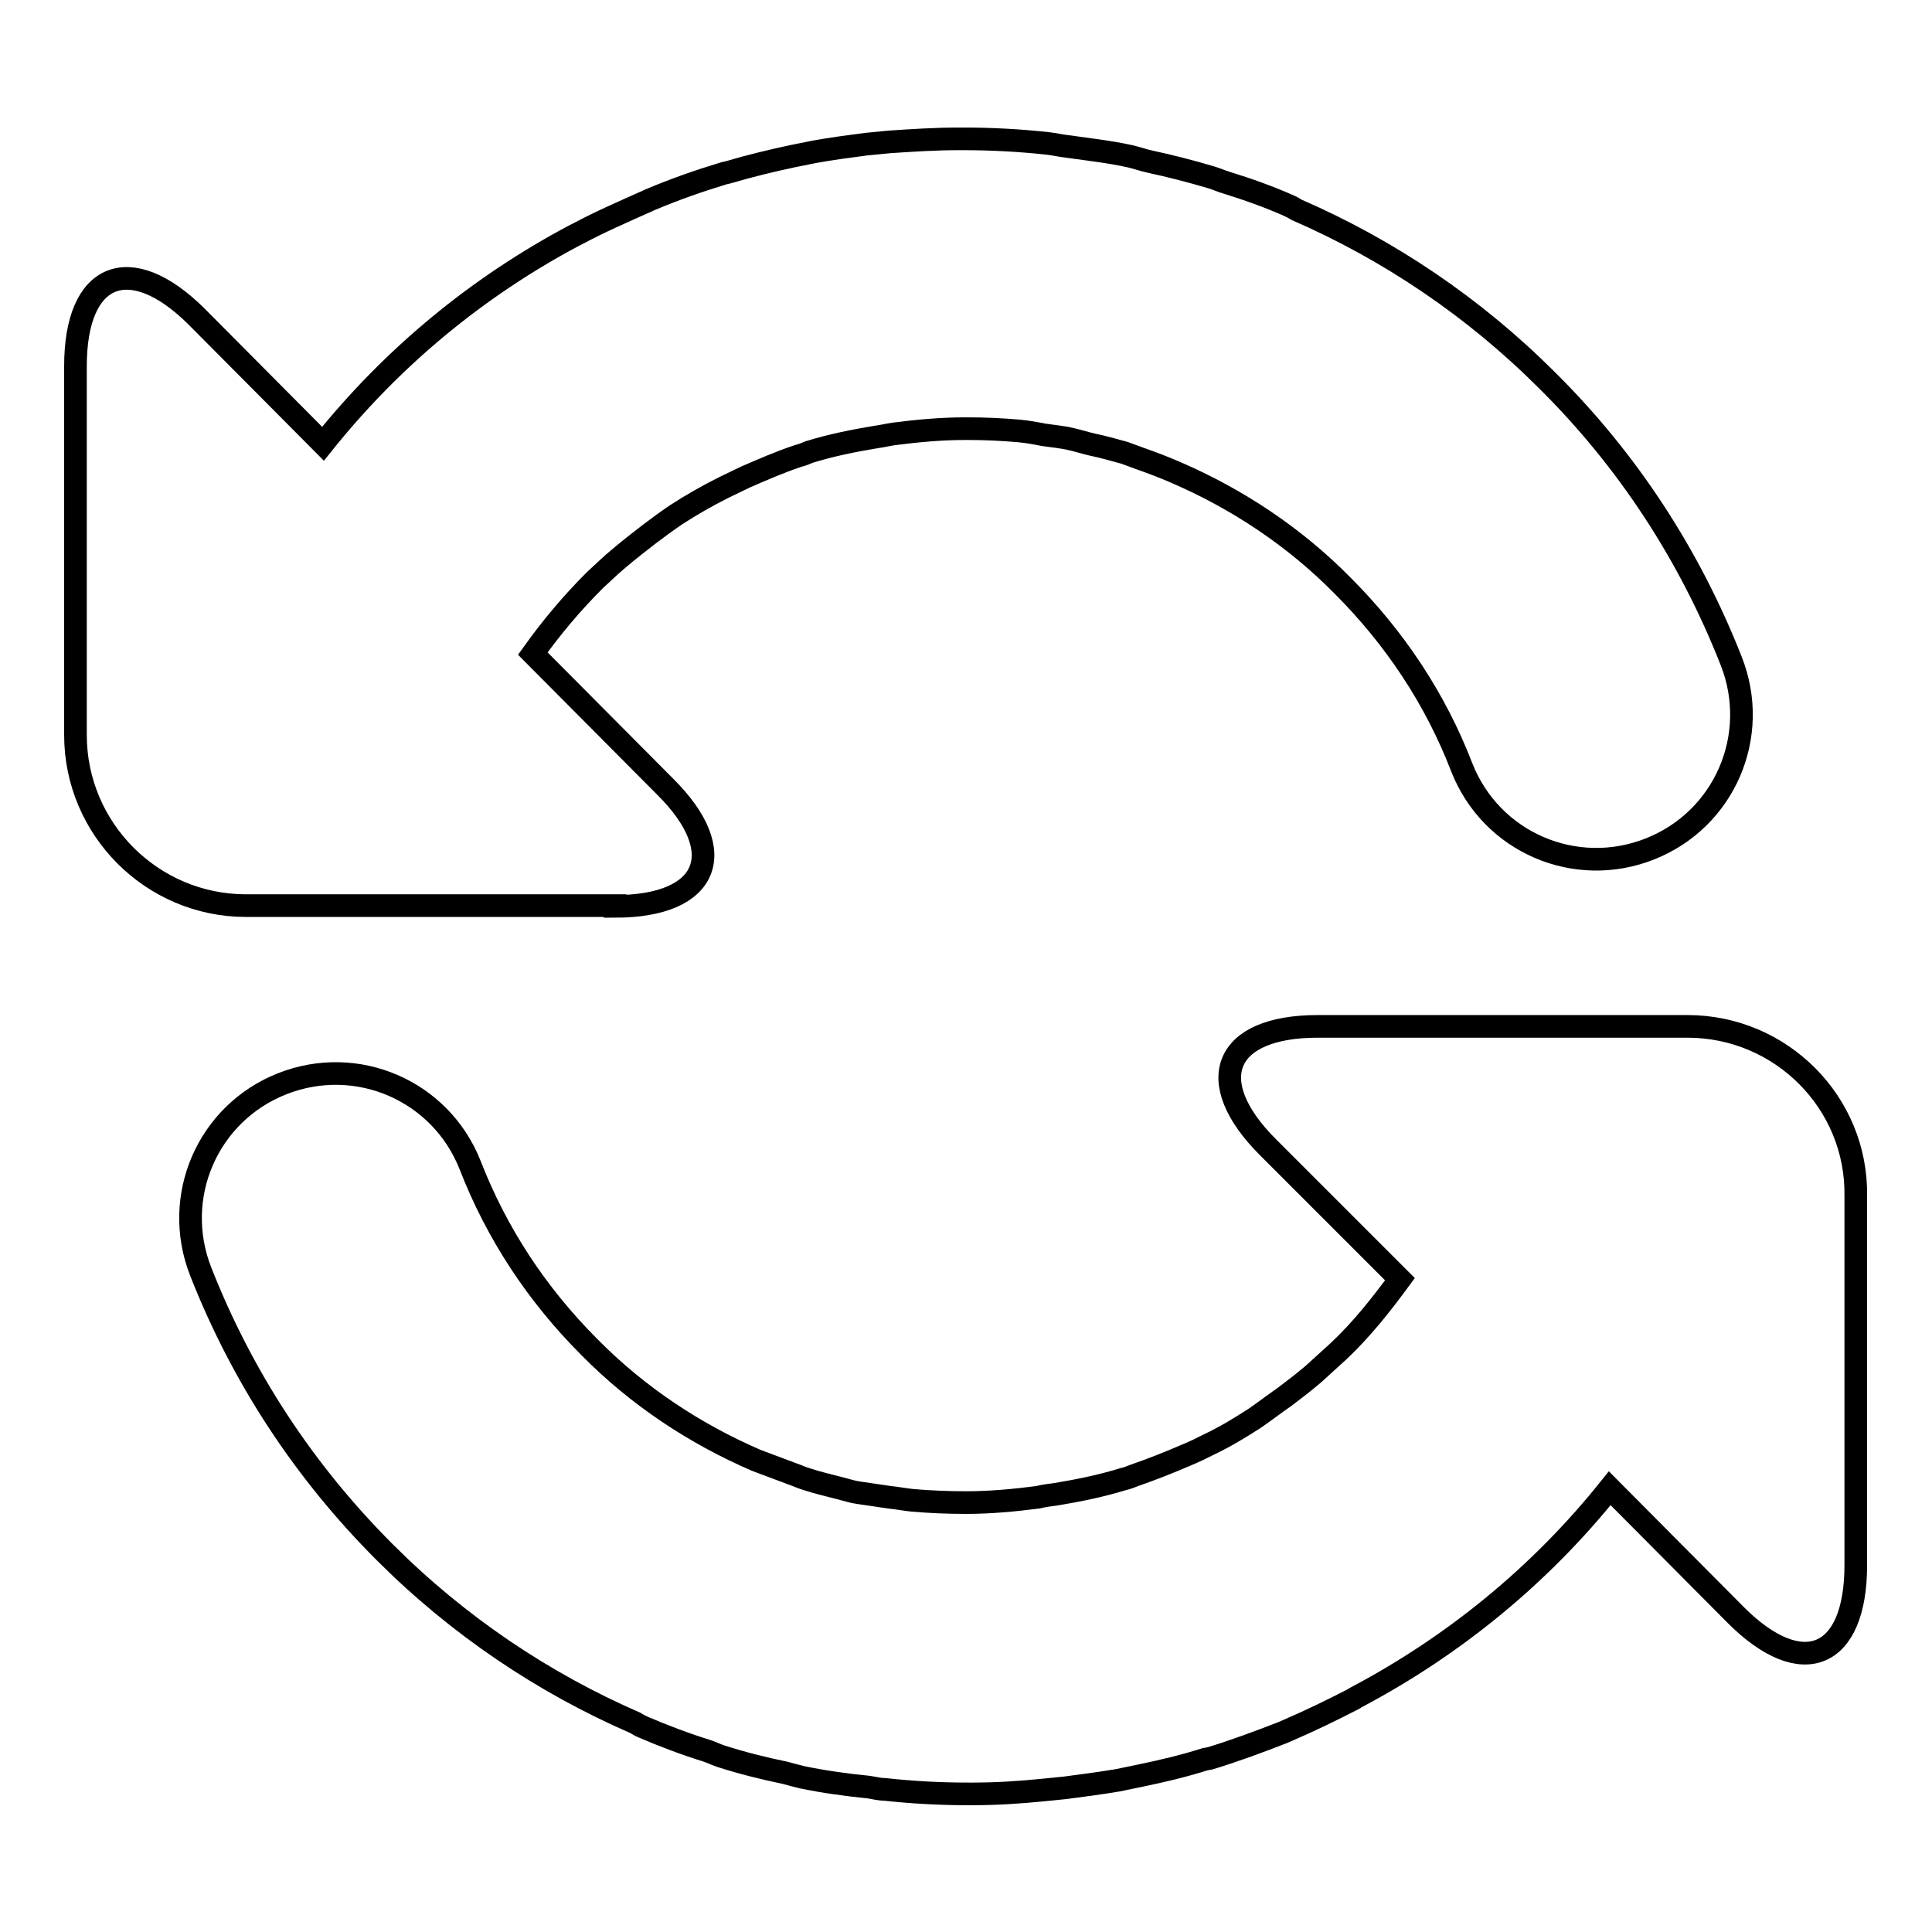
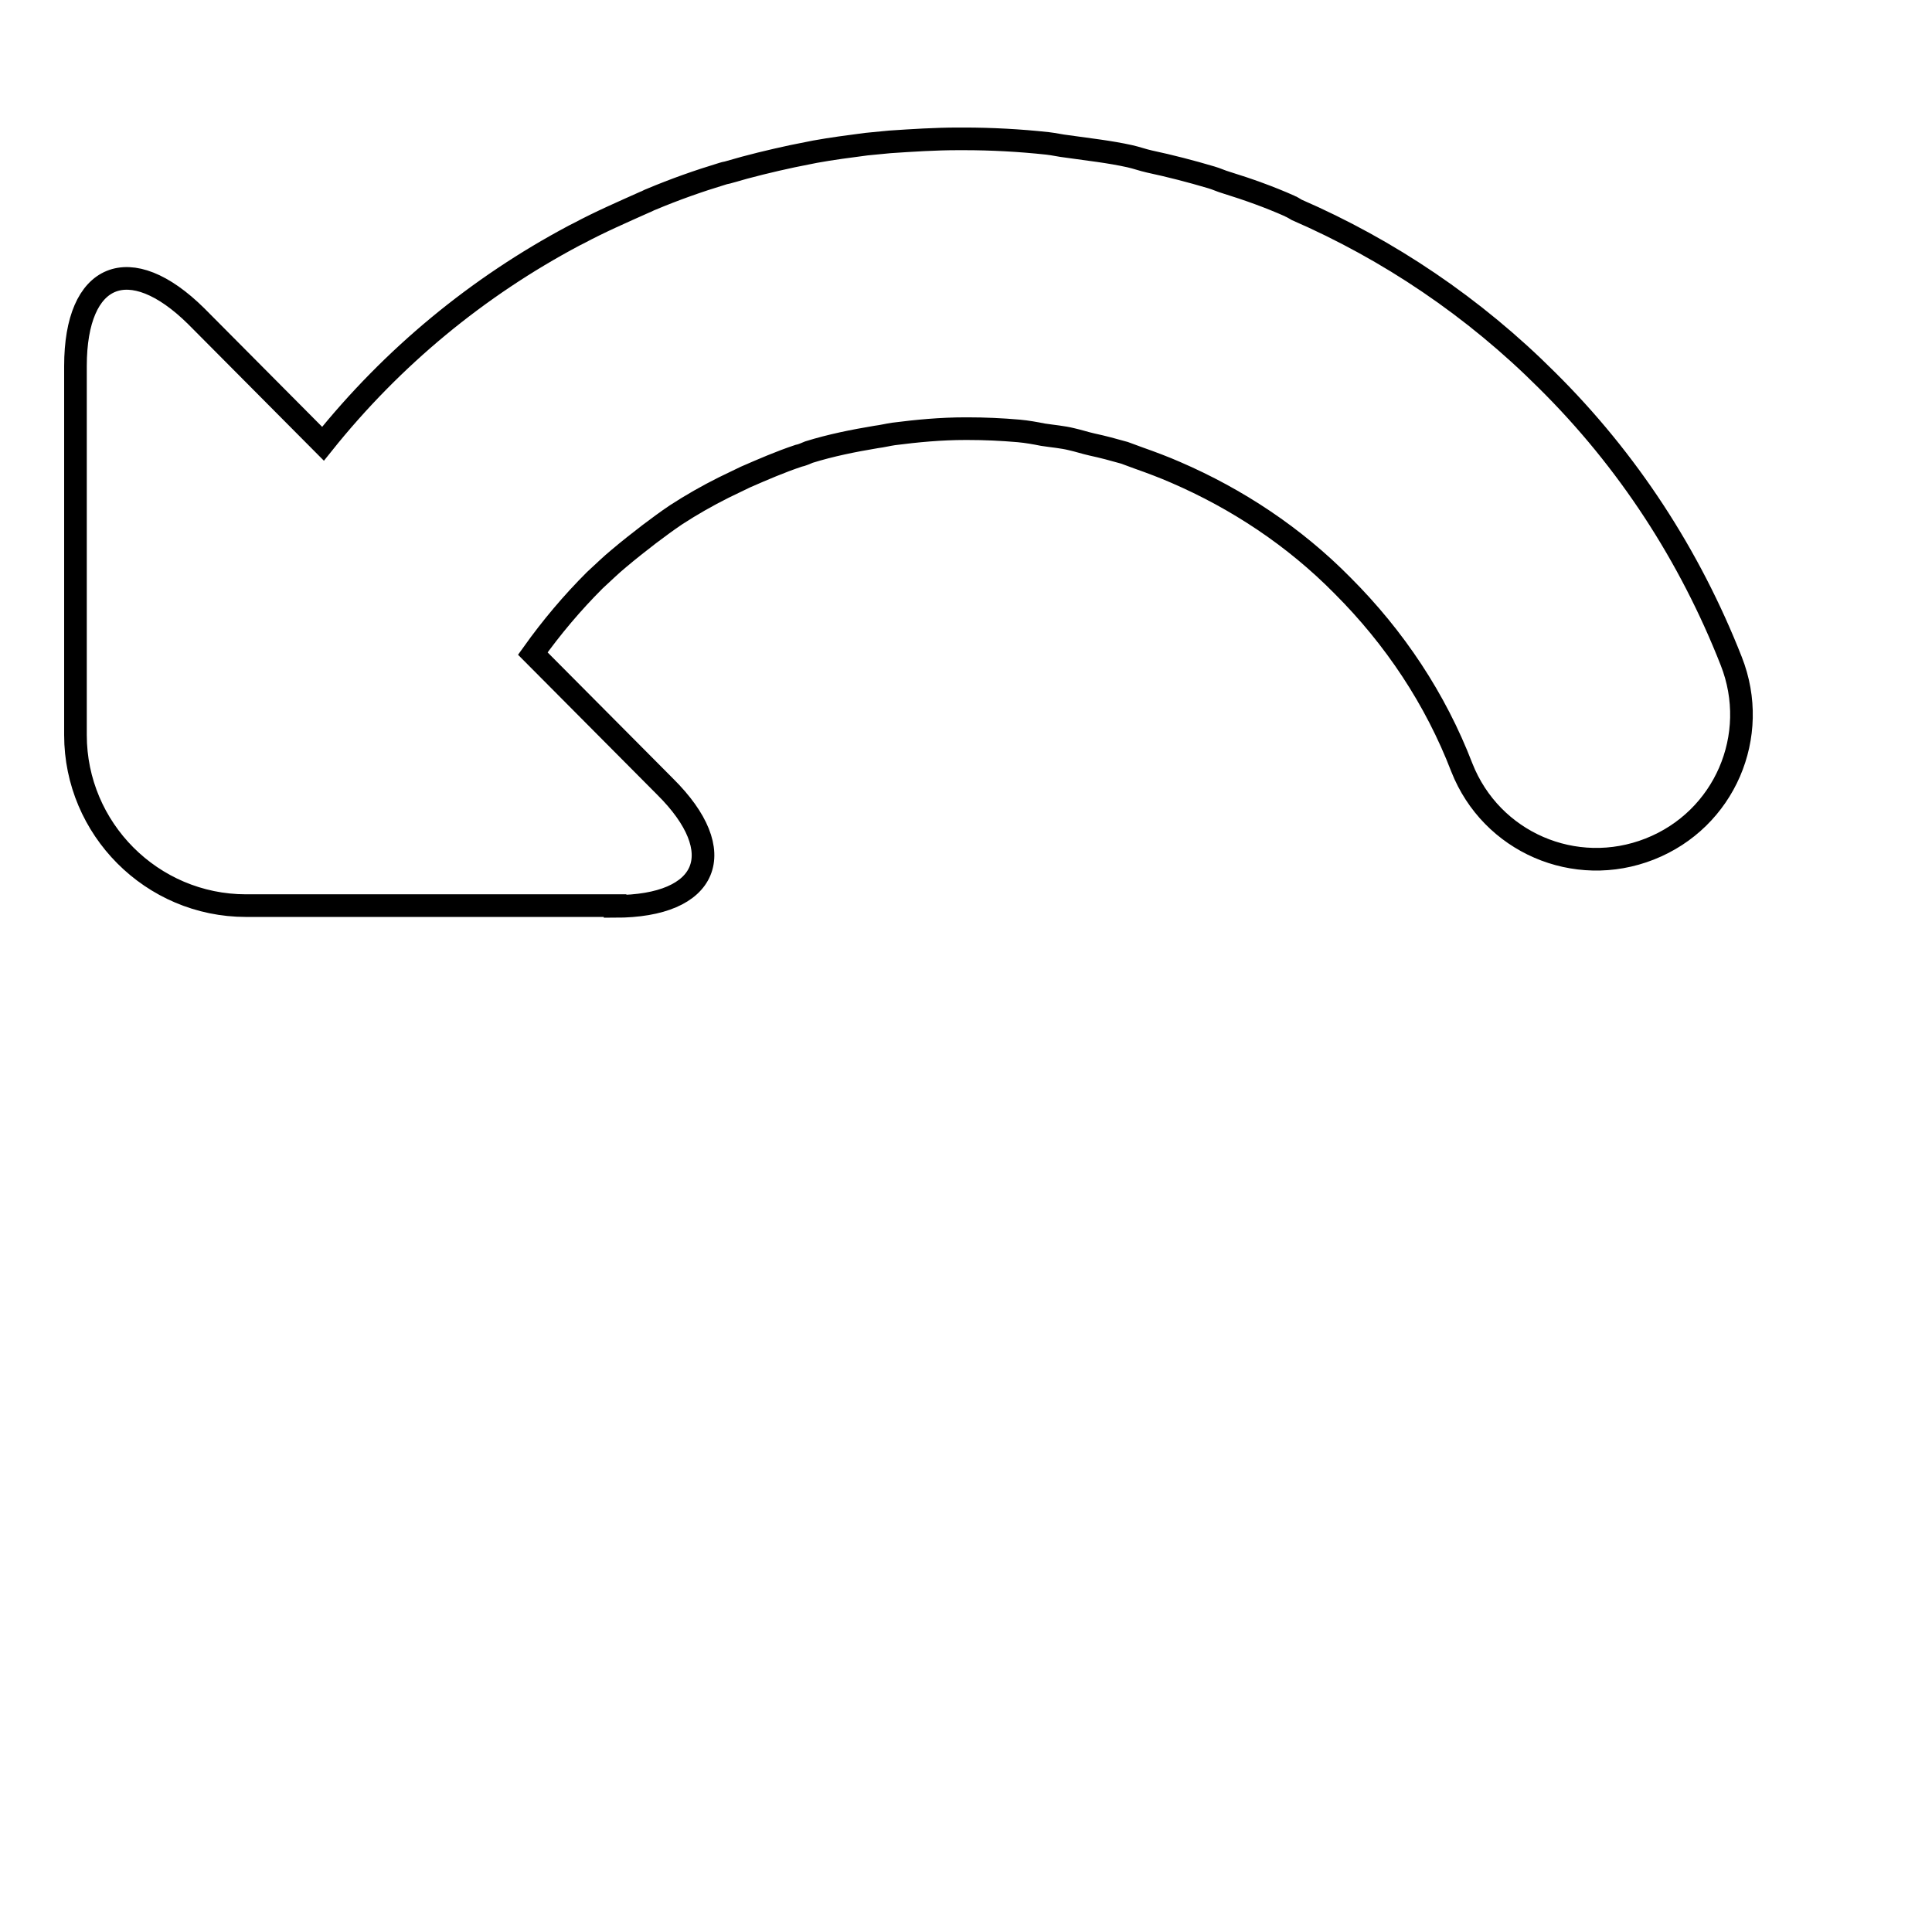
<svg xmlns="http://www.w3.org/2000/svg" version="1.1" x="0px" y="0px" viewBox="0 0 256 256" enable-background="new 0 0 256 256" xml:space="preserve">
  <g>
    <g>
      <g>
        <path stroke-width="3" fill-opacity="0" stroke="#000000" d="M81.5,120.1c12.4,0,15.4-7.2,6.6-15.9L70.6,86.6c2.5-3.5,5.2-6.7,8.2-9.7c1.1-1,2.1-2,3.2-2.9c1.3-1.1,2.7-2.2,4-3.2c1.2-0.9,2.4-1.8,3.6-2.6c2-1.3,4.1-2.5,6.3-3.6c1-0.5,1.9-0.9,2.9-1.4c2.3-1,4.6-2,7-2.8c0.5-0.1,0.9-0.3,1.4-0.5c2.9-0.9,5.9-1.5,8.9-2c0.8-0.1,1.6-0.3,2.3-0.4c3.1-0.4,6.3-0.7,9.5-0.7c0.1,0,0.2,0,0.3,0c2.3,0,4.5,0.1,6.8,0.3c1.1,0.1,2.2,0.3,3.2,0.5c1.3,0.2,2.6,0.3,3.8,0.6c0.9,0.2,1.8,0.5,2.7,0.7c1.4,0.3,2.9,0.7,4.3,1.1c0.6,0.2,1.3,0.5,1.9,0.7c1.7,0.6,3.3,1.2,4.9,1.9c8.1,3.5,15.7,8.5,22.1,15c6.9,6.9,12.3,15,15.8,24.1c3.9,9.9,15,14.7,24.9,10.8c9.9-3.9,14.7-15,10.8-24.9c-5.5-14-13.7-26.6-24.4-37.2c-9.7-9.7-21-17.3-33.2-22.6c-0.2-0.1-0.3-0.2-0.5-0.3c-0.1-0.1-0.3-0.1-0.4-0.2c-2.7-1.2-5.5-2.2-8.4-3.1c-0.7-0.2-1.3-0.5-2-0.7c-2.7-0.8-5.4-1.5-8.2-2.1c-0.9-0.2-1.7-0.5-2.6-0.7c-2.7-0.6-5.5-0.9-8.3-1.3c-0.9-0.1-1.7-0.3-2.6-0.4c-3.7-0.4-7.4-0.6-11.1-0.6c-0.2,0-0.4,0-0.7,0c-3.1,0-6.1,0.2-9.1,0.4c-1,0.1-2.1,0.2-3.1,0.3c-2.3,0.3-4.6,0.6-6.8,1c-1,0.2-2,0.4-3,0.6c-2.8,0.6-5.7,1.3-8.4,2.1c-0.3,0.1-0.5,0.1-0.8,0.2c-3.3,1-6.4,2.1-9.5,3.4c-0.3,0.1-0.6,0.3-0.9,0.4c-2.9,1.3-5.9,2.6-8.7,4.1c-0.2,0.1-0.4,0.2-0.6,0.3c-12.8,6.8-24.1,16.1-33.3,27.6L26,41.9c-8.8-8.7-16-5.8-16,6.6v48.9c0,12.4,10.1,22.6,22.6,22.6H81.5z" />
-         <path stroke-width="3" fill-opacity="0" stroke="#000000" d="M223.6,136h-49c-12.4,0-15.4,7.2-6.6,16l17.5,17.5c-2.5,3.4-5.1,6.7-8.2,9.6c-1.1,1-2.2,2-3.3,3c-1.3,1.1-2.6,2.1-3.8,3c-1.3,0.9-2.6,1.9-3.9,2.8c-2,1.3-4,2.5-6.1,3.5c-1,0.5-2,1-3,1.4c-2.3,1-4.6,1.9-6.9,2.7c-0.5,0.2-1,0.4-1.5,0.5c-2.9,0.9-5.9,1.5-8.9,2c-0.8,0.1-1.6,0.2-2.4,0.4c-3.1,0.4-6.3,0.7-9.5,0.7c-2.4,0-4.8-0.1-7.1-0.3c-1-0.1-2-0.3-3-0.4c-1.3-0.2-2.7-0.4-4.1-0.6c-0.8-0.1-1.7-0.4-2.5-0.6c-1.5-0.4-2.9-0.7-4.4-1.2c-0.7-0.2-1.3-0.5-1.9-0.7c-1.6-0.6-3.2-1.2-4.8-1.8c-8.1-3.5-15.7-8.5-22.1-15c-7-7-12.3-15.1-15.8-24.1c-3.9-9.9-15-14.7-24.9-10.8c-9.9,3.9-14.7,15-10.8,24.9c5.5,14,13.7,26.5,24.4,37.2c9.7,9.7,21,17.3,33.2,22.6c0.2,0.1,0.3,0.2,0.5,0.3c0.1,0.1,0.3,0.1,0.4,0.2c2.8,1.2,5.7,2.3,8.6,3.2c0.6,0.2,1.2,0.5,1.8,0.7c2.8,0.9,5.6,1.6,8.5,2.2c0.7,0.2,1.5,0.4,2.3,0.6c2.9,0.6,5.8,1,8.8,1.3c0.7,0.1,1.4,0.3,2.1,0.3c3.7,0.4,7.3,0.6,11.1,0.6c0.2,0,0.4,0,0.6,0c3.1,0,6.2-0.2,9.2-0.5c1-0.1,2-0.2,3-0.3c2.3-0.3,4.6-0.6,7-1c1-0.2,1.9-0.4,2.9-0.6c2.9-0.6,5.9-1.3,8.7-2.2c0.2,0,0.4-0.1,0.6-0.1c3.3-1,6.5-2.2,9.6-3.4l0.7-0.3c3-1.3,5.9-2.7,8.8-4.2c0.1-0.1,0.3-0.2,0.5-0.3c12.8-6.8,24.2-16.1,33.4-27.6L230,214c8.8,8.8,15.9,5.8,15.9-6.6v-48.9C246.1,146.1,236,136,223.6,136z" />
      </g>
      <g />
      <g />
      <g />
      <g />
      <g />
      <g />
      <g />
      <g />
      <g />
      <g />
      <g />
      <g />
      <g />
      <g />
      <g />
    </g>
  </g>
</svg>